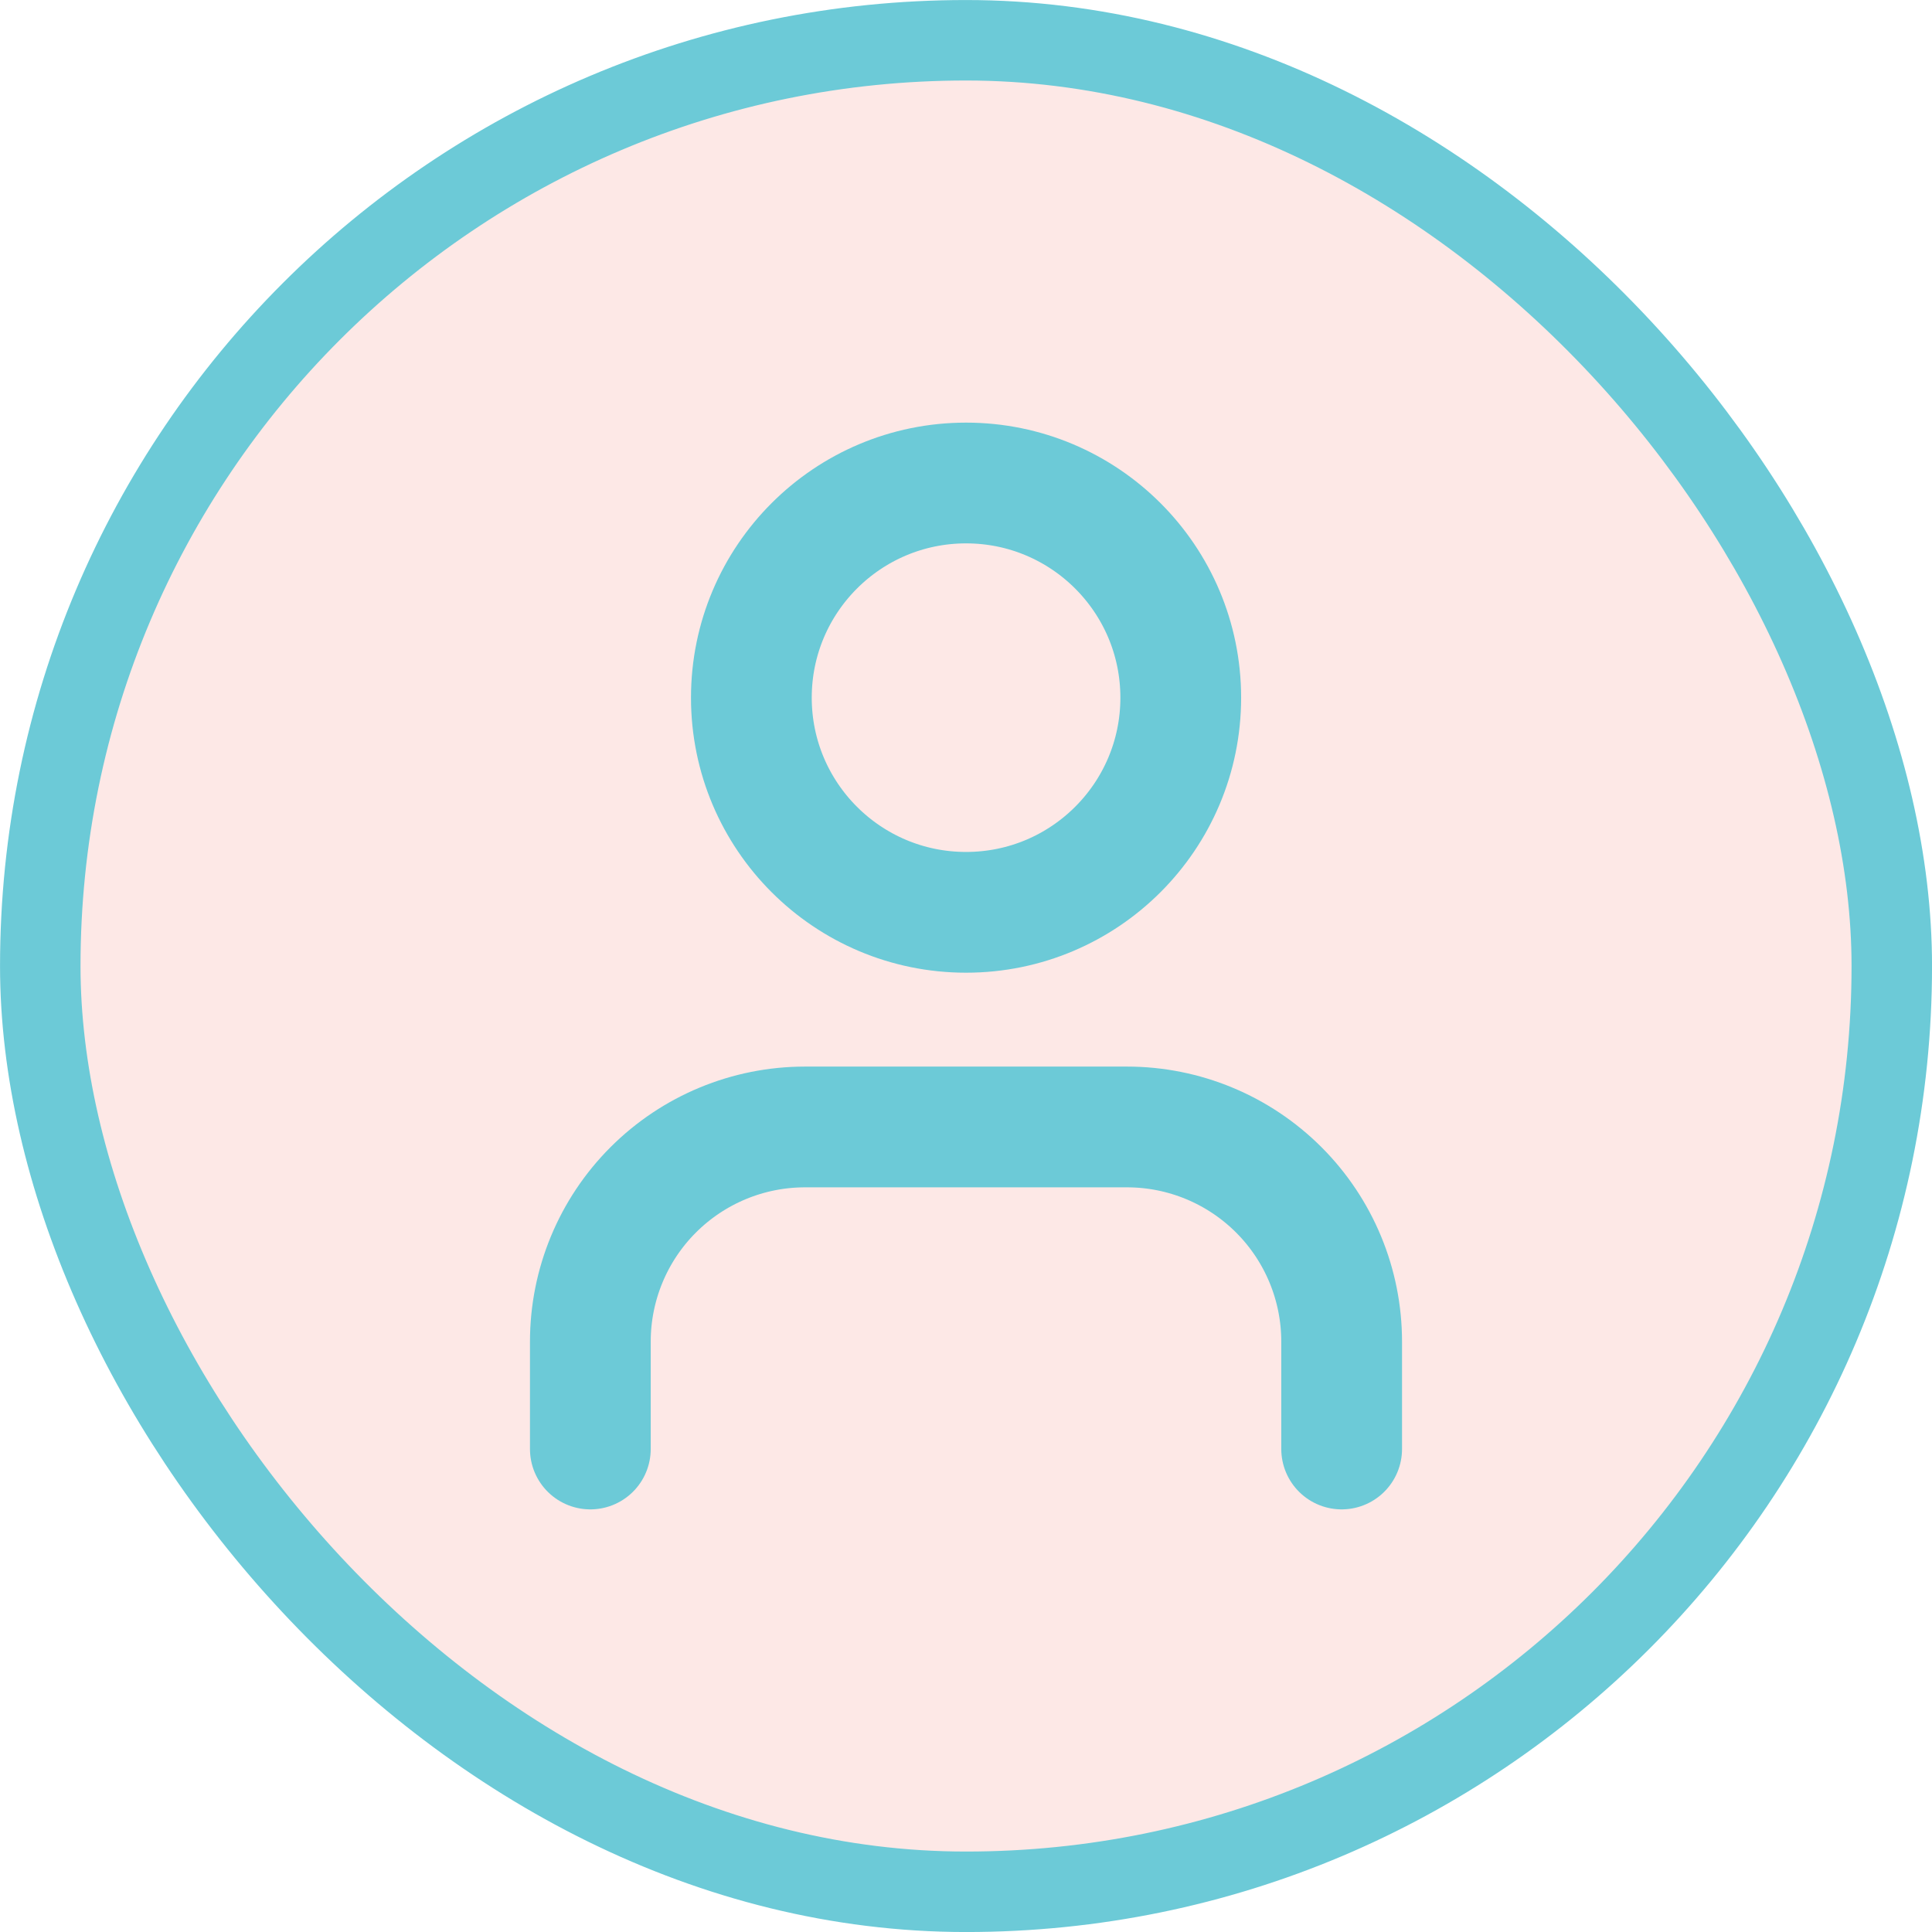
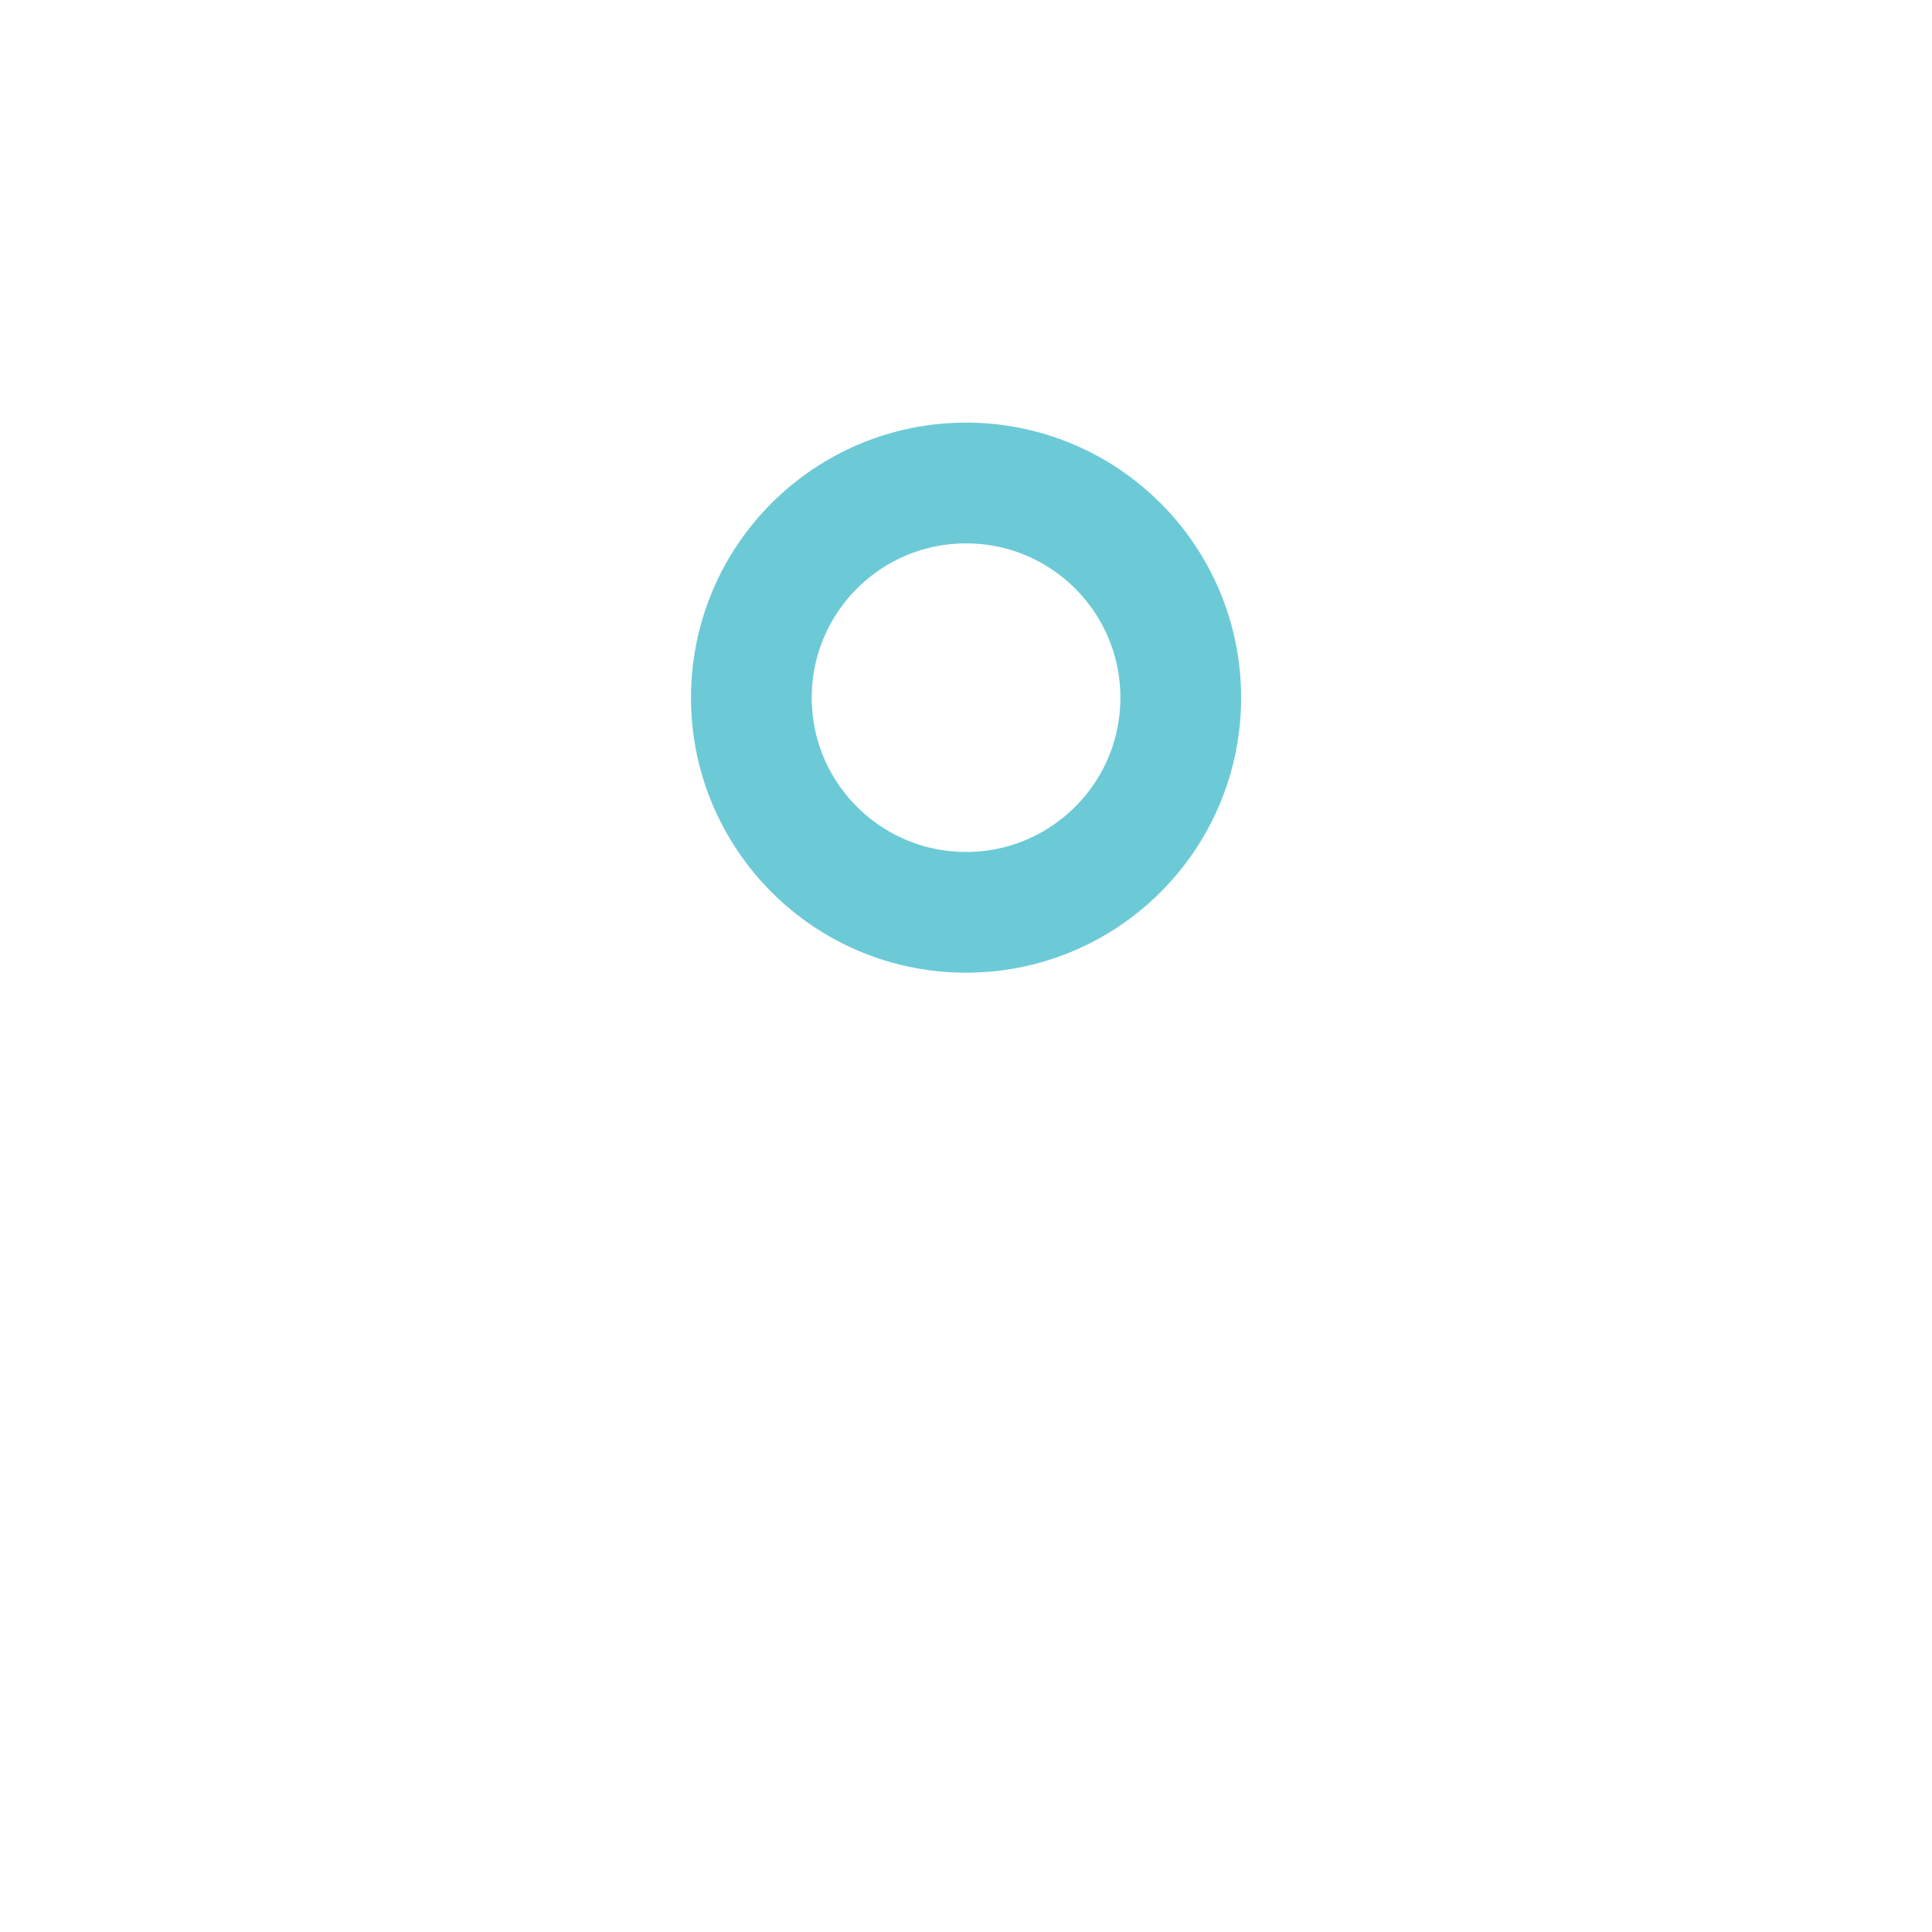
<svg xmlns="http://www.w3.org/2000/svg" width="32" height="32" viewBox="0 0 32 32" fill="none">
-   <rect x="0.667" y="0.667" width="30.667" height="30.667" rx="15.333" fill="#EA3F2D" fill-opacity="0.12" />
-   <rect x="0.667" y="0.667" width="30.667" height="30.667" rx="15.333" stroke="#6CCAD7" stroke-width="1.333" />
-   <path d="M22.222 24V22.222C22.222 21.279 21.848 20.375 21.181 19.708C20.514 19.041 19.61 18.666 18.667 18.666H13.333C12.39 18.666 11.486 19.041 10.819 19.708C10.152 20.375 9.778 21.279 9.778 22.222V24" stroke="#6CCAD7" stroke-width="2" stroke-linecap="round" stroke-linejoin="round" />
  <path d="M16.001 15.111C17.965 15.111 19.557 13.519 19.557 11.556C19.557 9.592 17.965 8 16.001 8C14.037 8 12.445 9.592 12.445 11.556C12.445 13.519 14.037 15.111 16.001 15.111Z" stroke="#6CCAD7" stroke-width="2" stroke-linecap="round" stroke-linejoin="round" />
</svg>